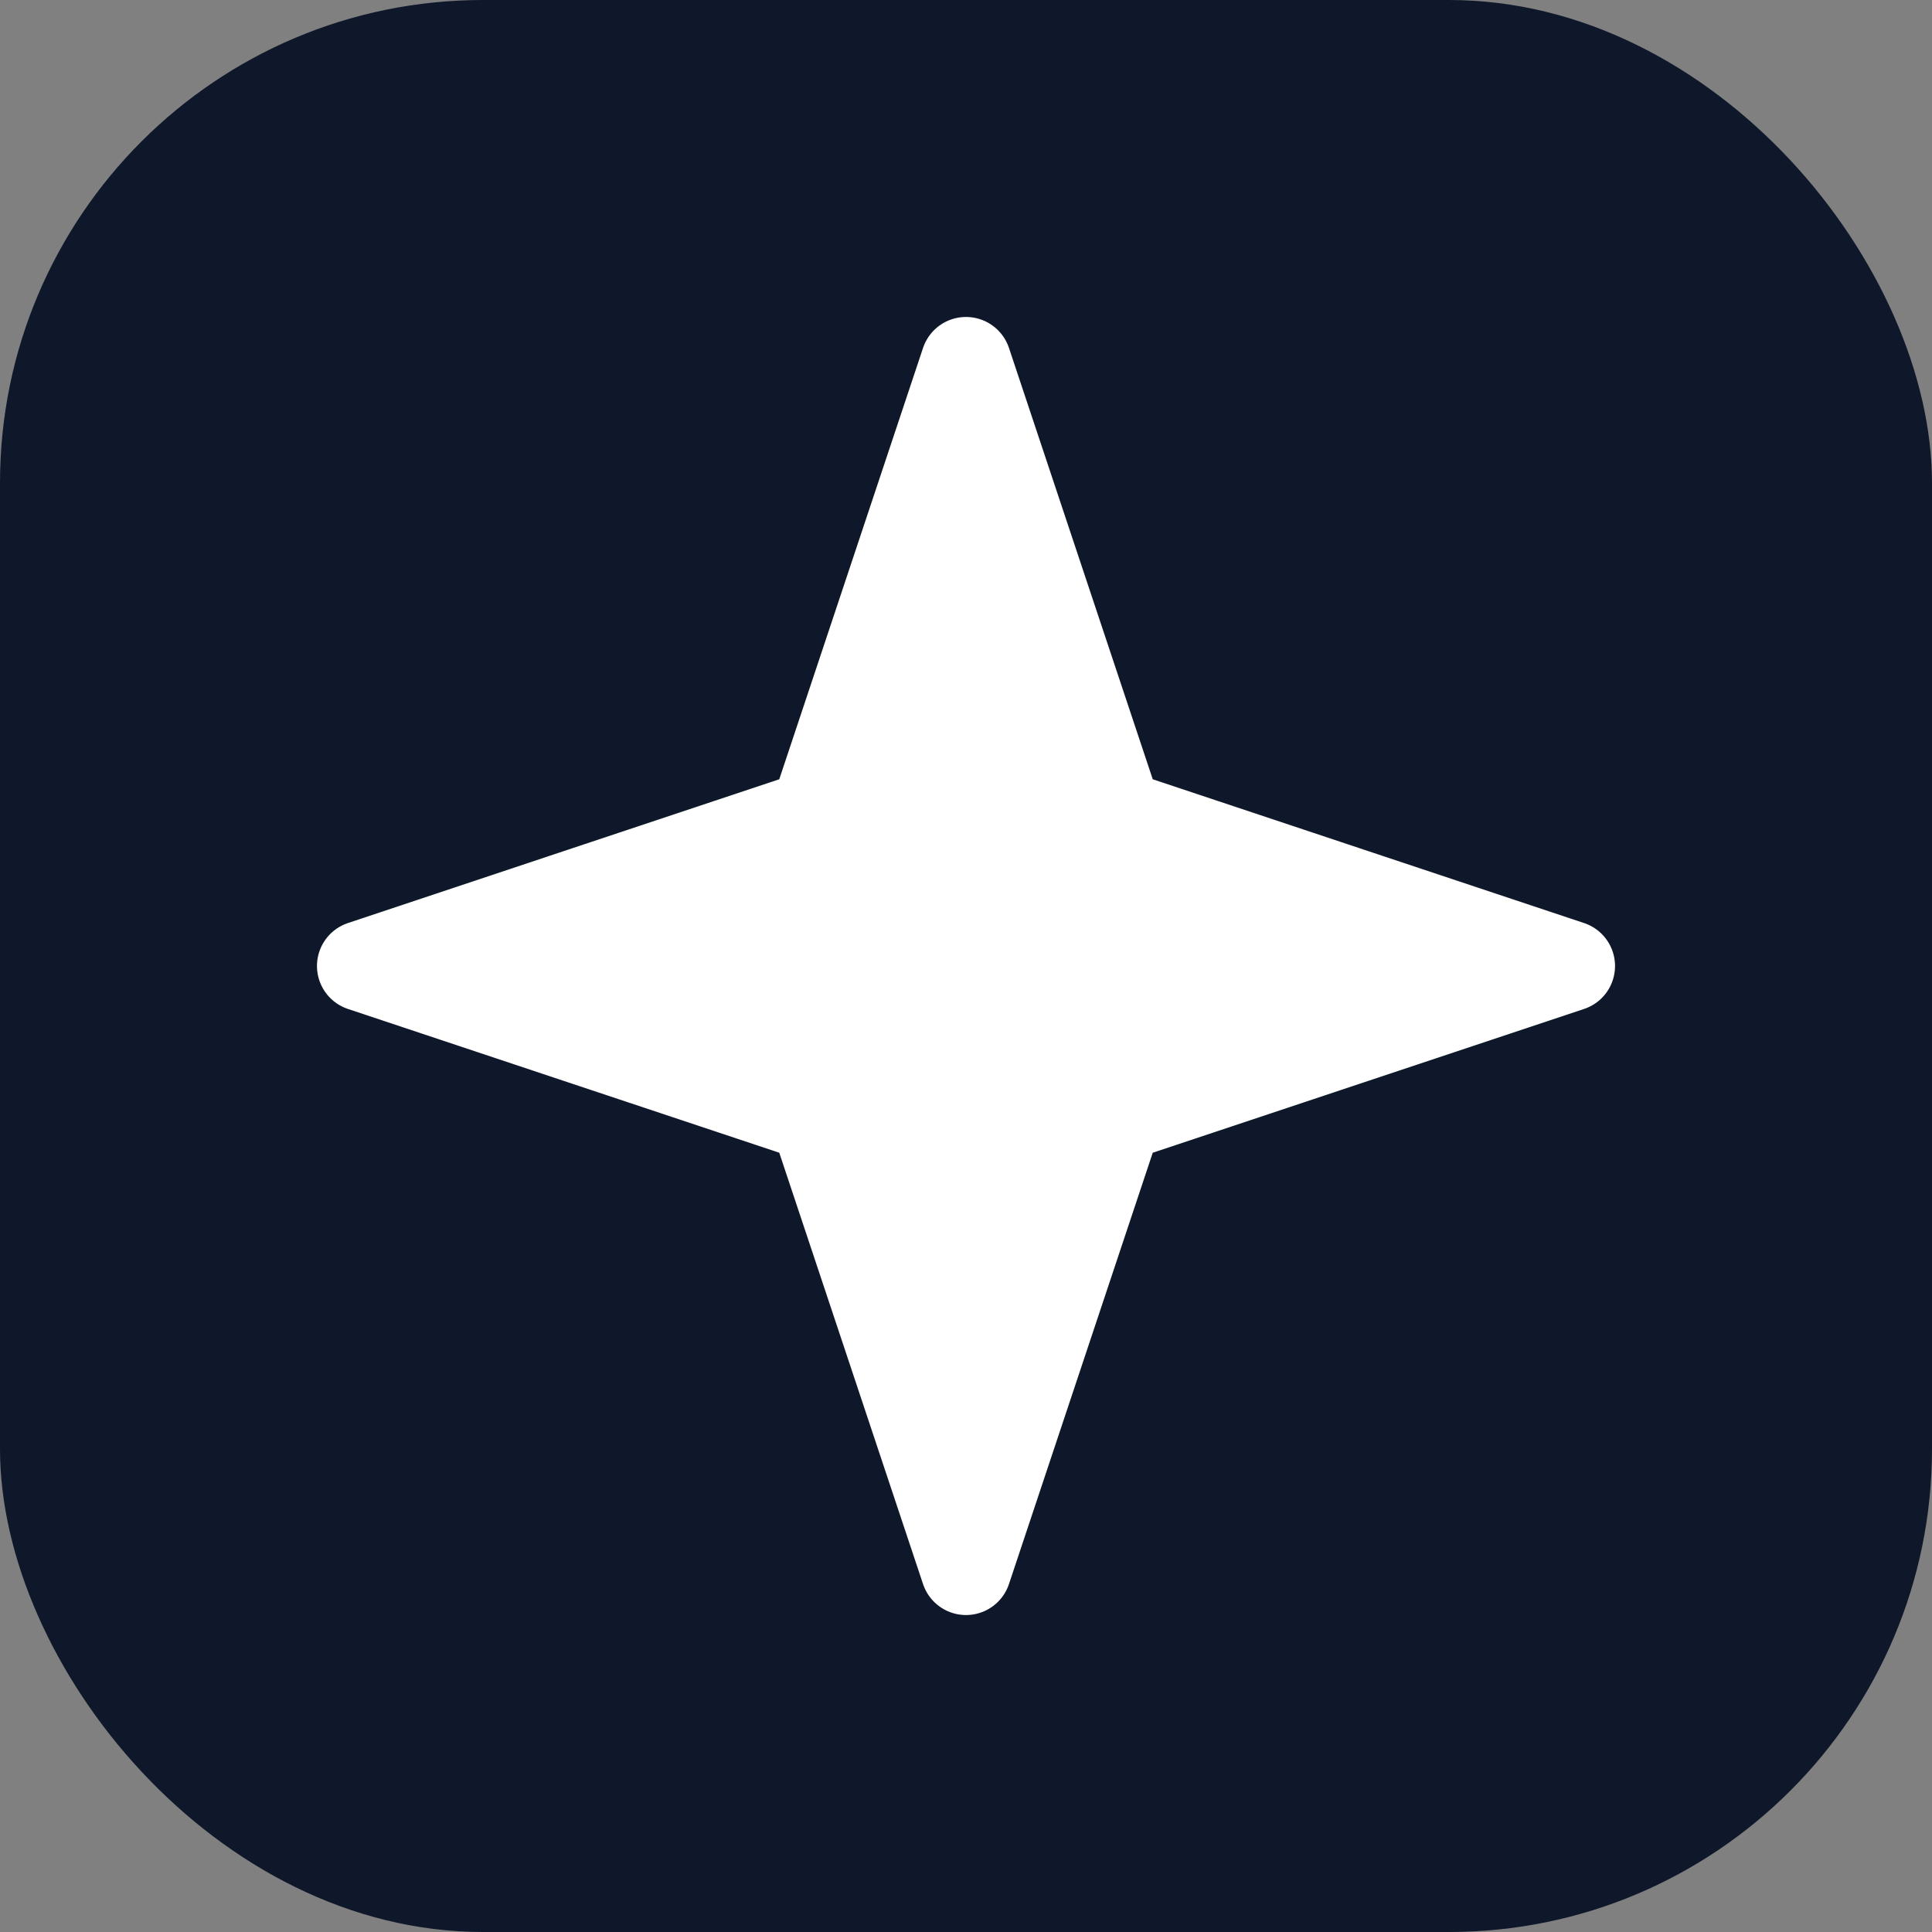
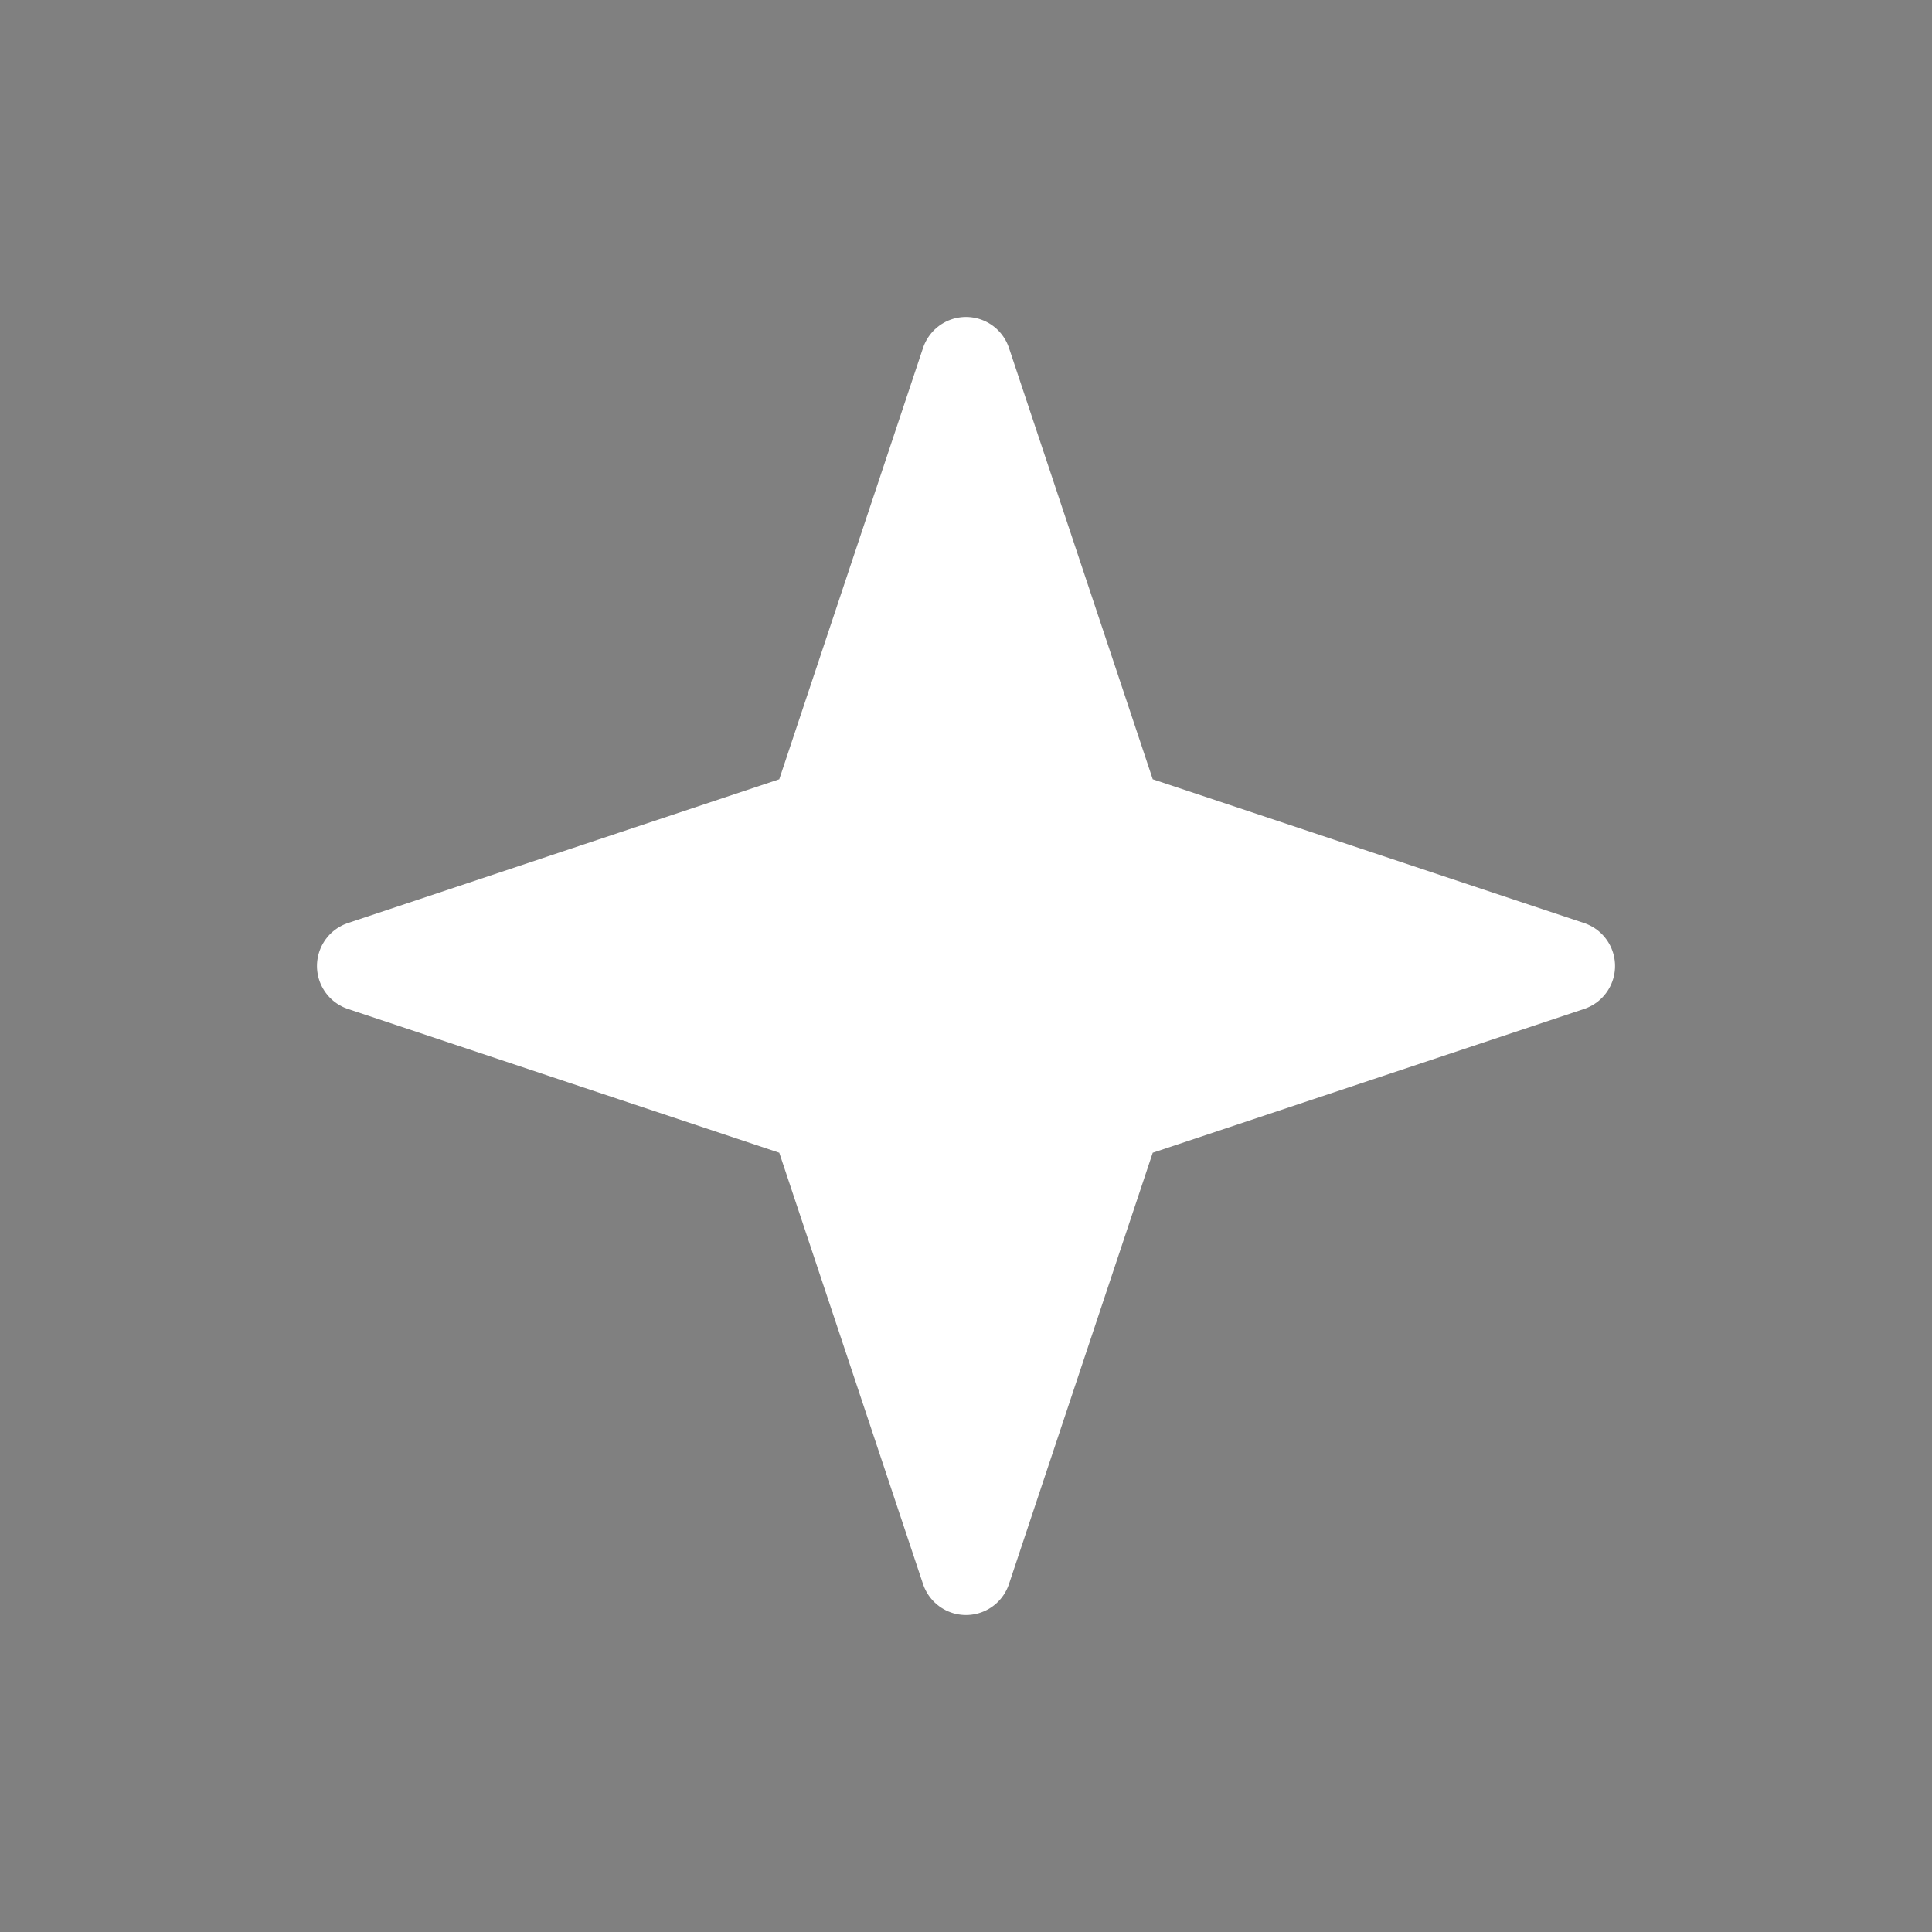
<svg xmlns="http://www.w3.org/2000/svg" width="32" height="32" viewBox="0 0 32 32" fill="none">
  <rect x="0" y="0" width="32" height="32" fill="#808080" stroke="none" />
-   <rect width="32" height="32" rx="8" fill="#0f172a" />
  <path d="M16 6L13.5 13.5L6 16L13.5 18.5L16 26L18.5 18.5L26 16L18.5 13.5L16 6Z" fill="white" stroke="white" stroke-width="1.5" stroke-linecap="round" stroke-linejoin="round" />
</svg>